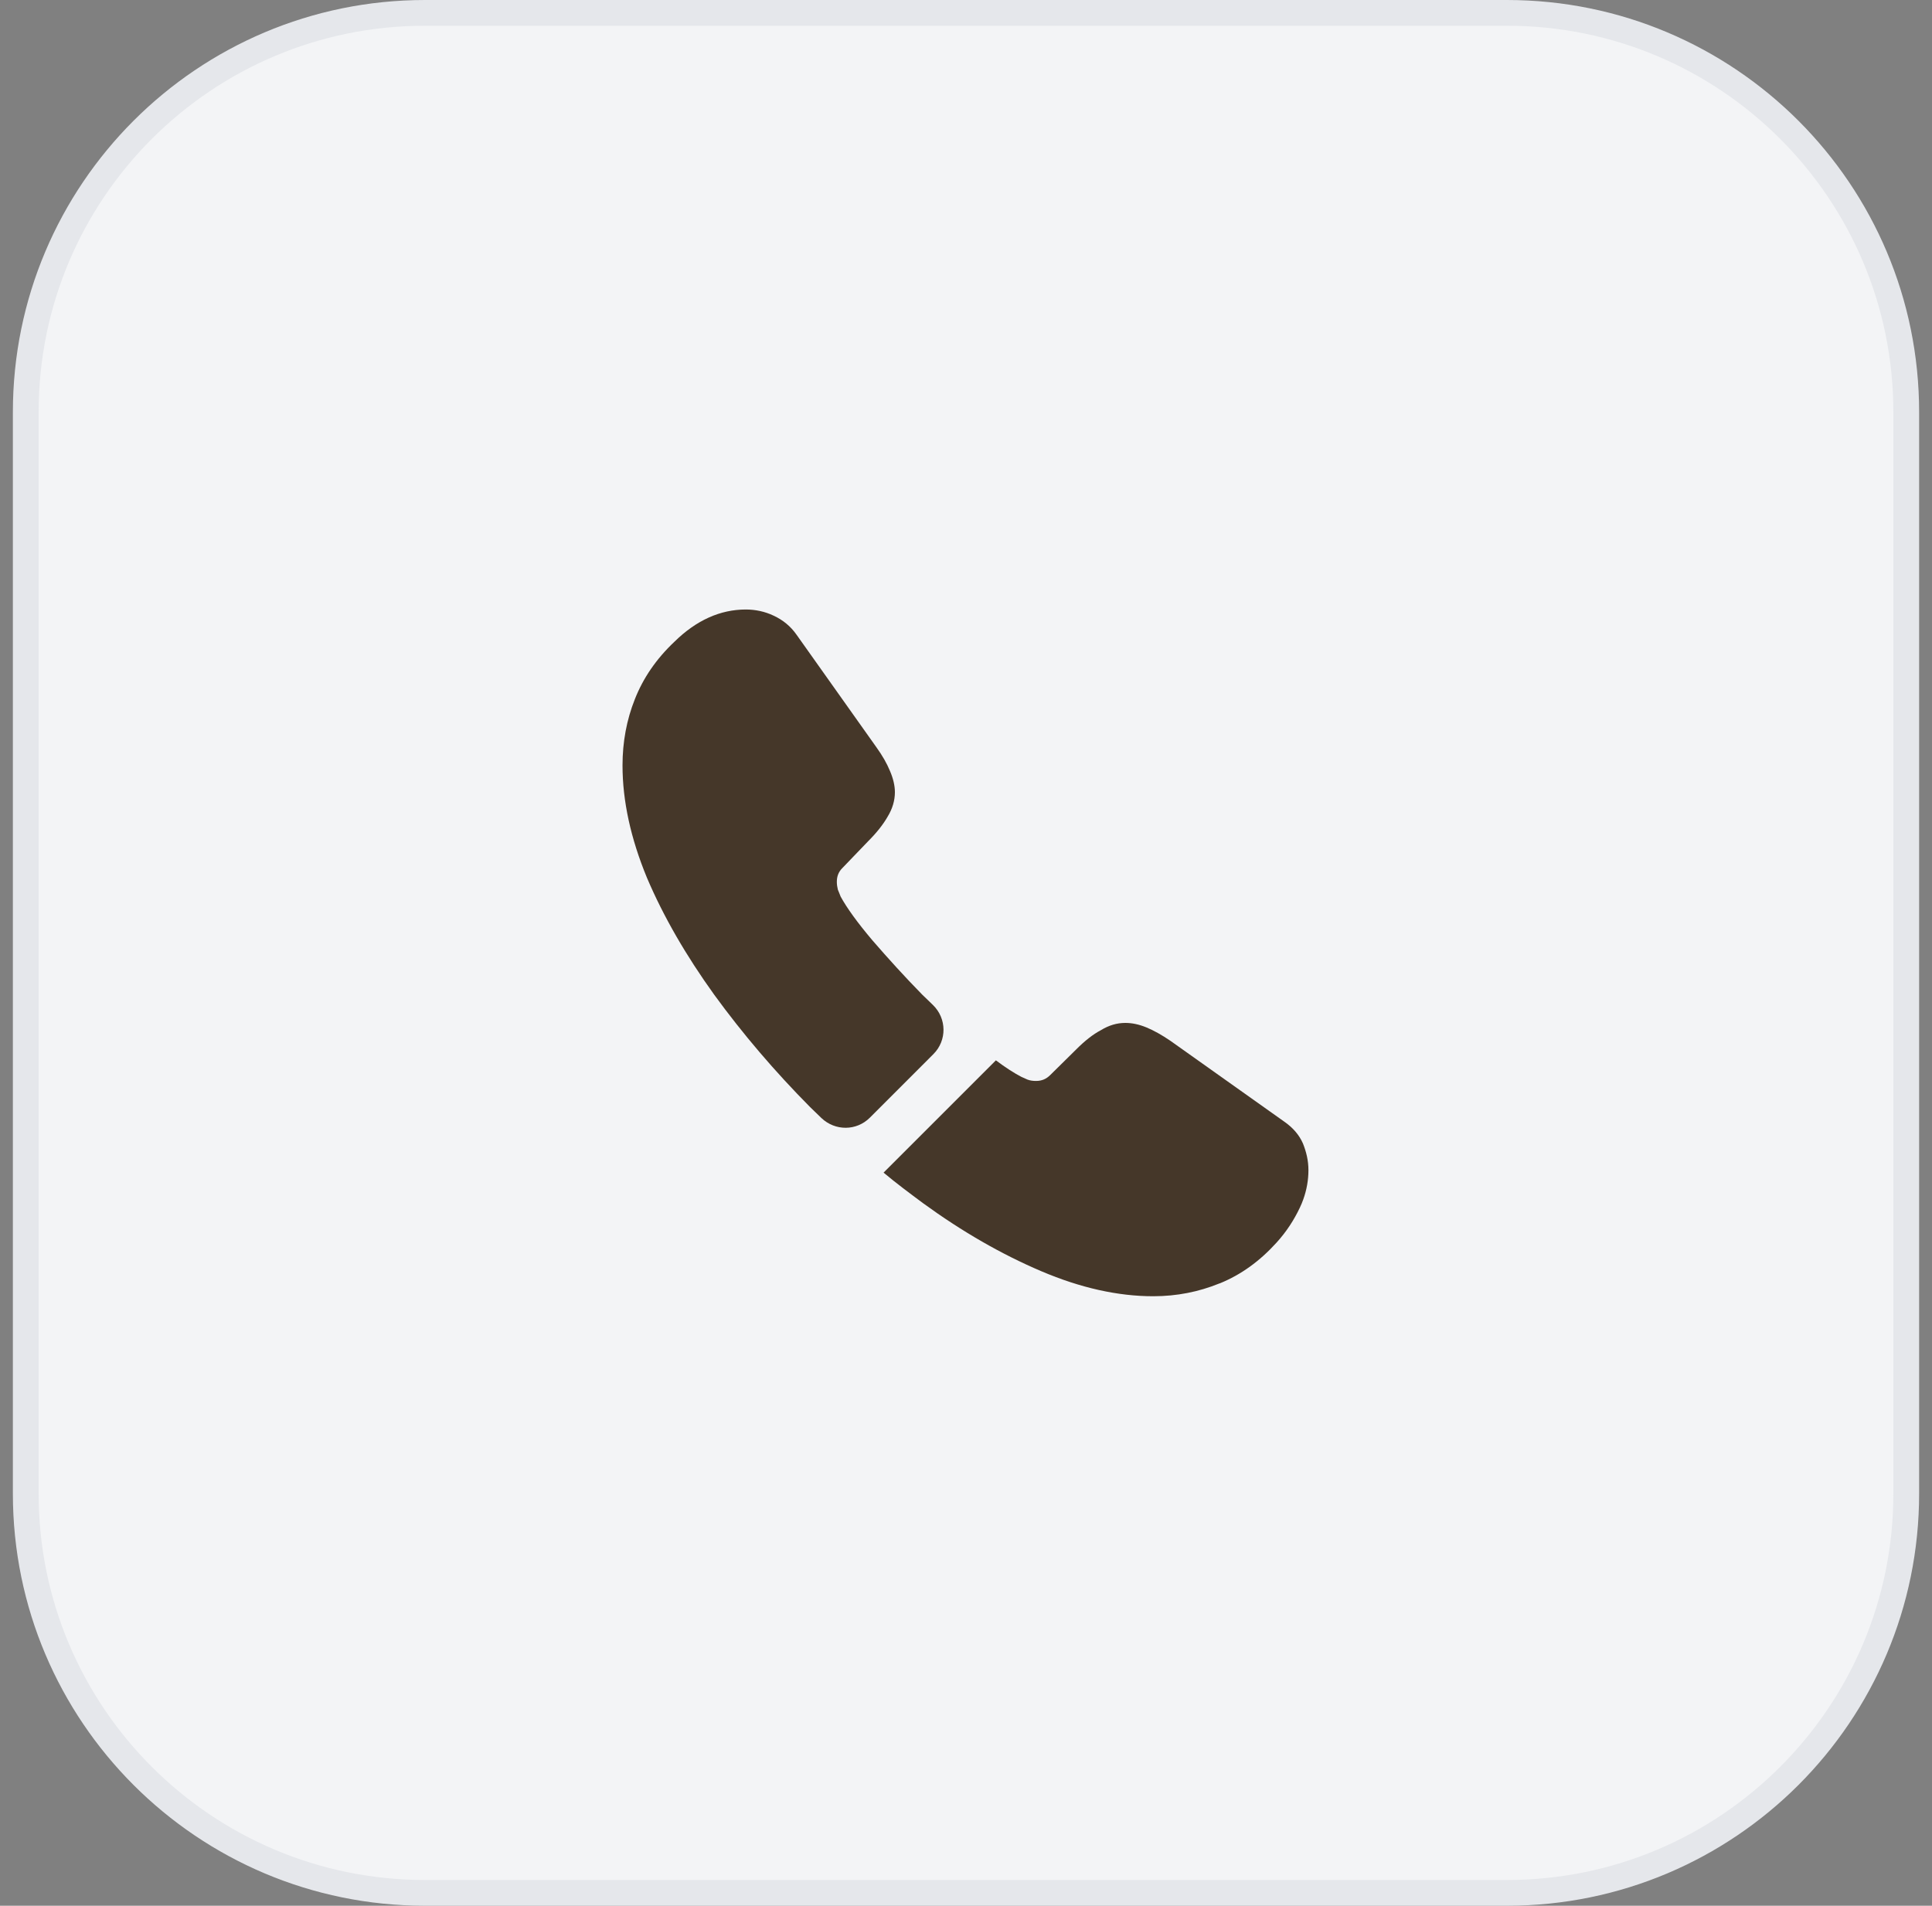
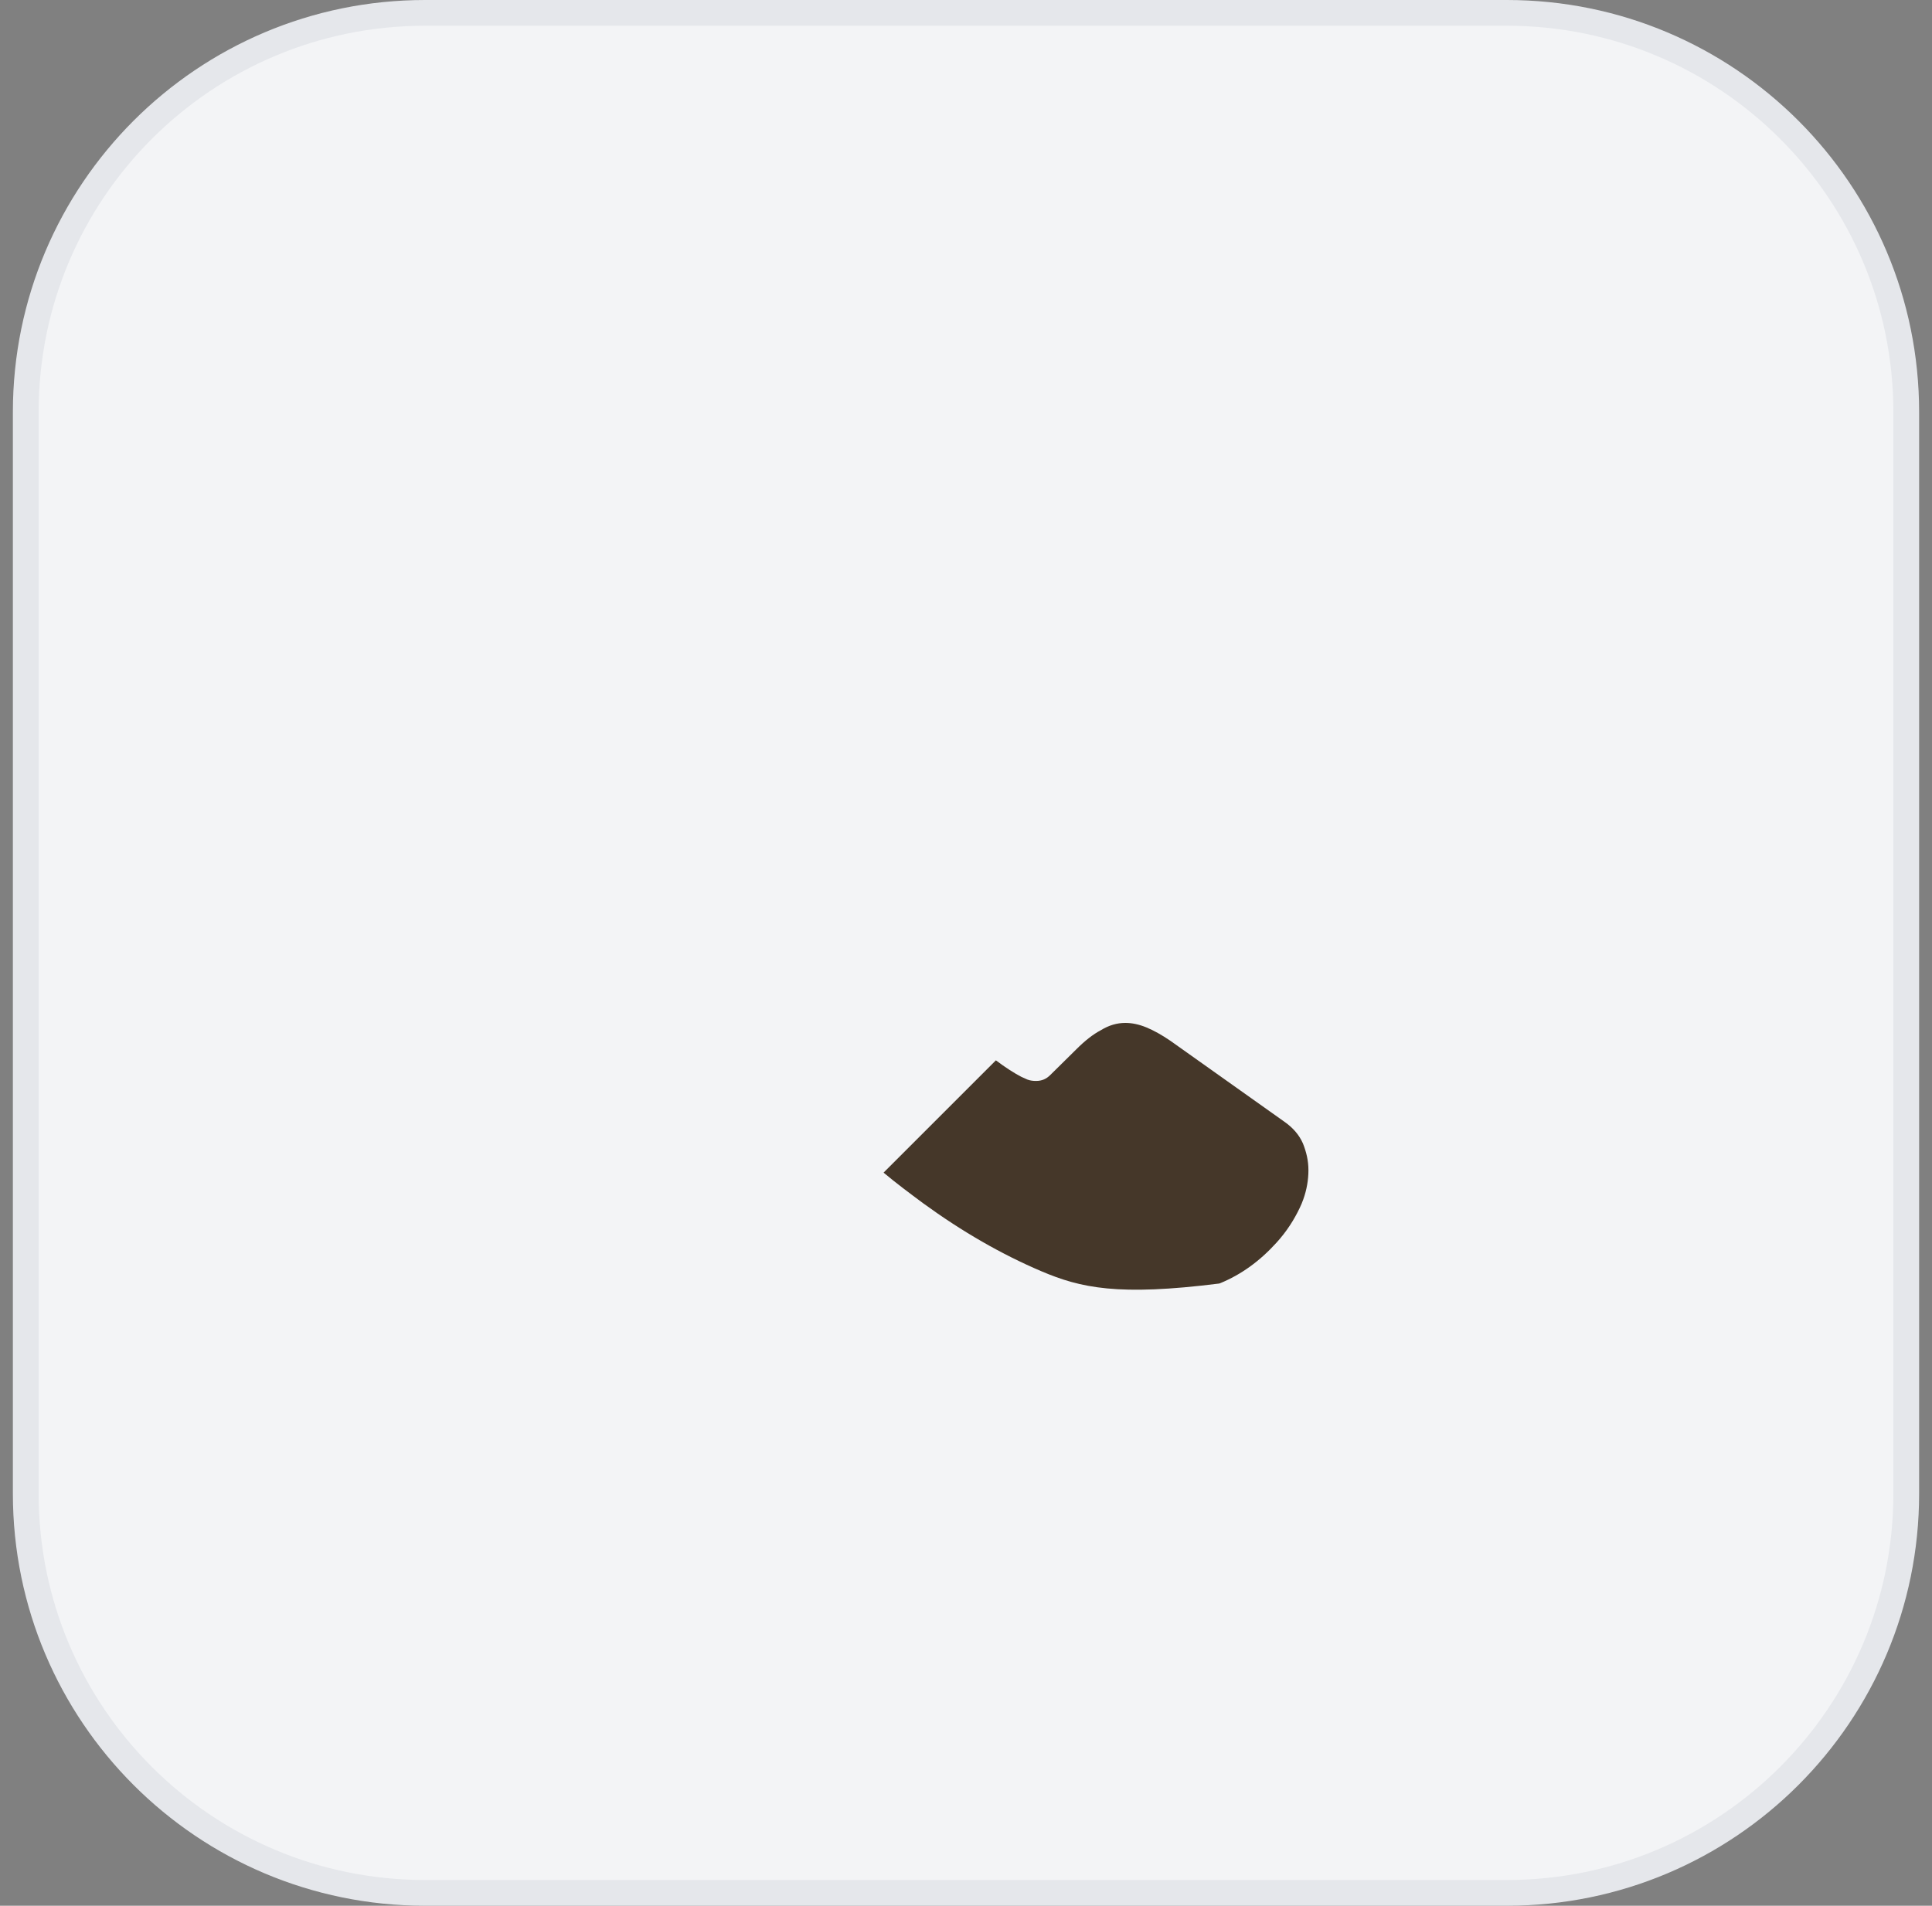
<svg xmlns="http://www.w3.org/2000/svg" width="75" height="74" viewBox="0 0 75 74" fill="none">
  <rect x="0" y="0" width="75" height="74" fill="#808080" stroke="none" />
  <path d="M1 16C1 7.44 7.94 0.5 16.5 0.5H58.5C67.06 0.5 74 7.44 74 16V58C74 66.56 67.06 73.5 58.5 73.5H16.5C7.94 73.5 1 66.56 1 58V16Z" fill="#F3F4F6" />
  <path d="M1 16C1 7.44 7.94 0.5 16.5 0.5H58.5C67.06 0.5 74 7.44 74 16V58C74 66.56 67.06 73.5 58.5 73.5H16.5C7.94 73.5 1 66.56 1 58V16Z" stroke="#E5E7EB" />
-   <path d="M36.233 40.933L33.767 43.4C33.246 43.92 32.42 43.92 31.887 43.413C31.74 43.267 31.593 43.133 31.447 42.987C30.073 41.6 28.833 40.147 27.727 38.627C26.633 37.107 25.753 35.587 25.113 34.08C24.486 32.56 24.166 31.107 24.166 29.72C24.166 28.813 24.326 27.947 24.646 27.147C24.966 26.333 25.473 25.587 26.18 24.92C27.033 24.08 27.966 23.667 28.953 23.667C29.326 23.667 29.7 23.747 30.033 23.907C30.38 24.067 30.686 24.307 30.927 24.653L34.02 29.013C34.26 29.347 34.433 29.653 34.553 29.947C34.673 30.227 34.74 30.507 34.74 30.76C34.74 31.08 34.647 31.4 34.46 31.707C34.286 32.013 34.033 32.333 33.713 32.653L32.7 33.707C32.553 33.853 32.486 34.027 32.486 34.24C32.486 34.347 32.5 34.44 32.526 34.547C32.566 34.653 32.606 34.733 32.633 34.813C32.873 35.253 33.286 35.827 33.873 36.52C34.473 37.213 35.113 37.92 35.806 38.627C35.94 38.76 36.087 38.893 36.22 39.027C36.753 39.547 36.767 40.4 36.233 40.933Z" fill="#453729" />
-   <path d="M50.793 45.44C50.793 45.813 50.727 46.2 50.593 46.573C50.553 46.68 50.513 46.787 50.46 46.893C50.233 47.373 49.94 47.827 49.553 48.253C48.9 48.973 48.18 49.493 47.367 49.827C47.353 49.827 47.34 49.84 47.327 49.84C46.54 50.16 45.687 50.333 44.767 50.333C43.407 50.333 41.953 50.013 40.42 49.36C38.886 48.707 37.353 47.827 35.833 46.72C35.313 46.333 34.793 45.947 34.3 45.533L38.66 41.173C39.033 41.453 39.367 41.667 39.647 41.813C39.713 41.84 39.793 41.88 39.886 41.92C39.993 41.96 40.1 41.973 40.22 41.973C40.447 41.973 40.62 41.893 40.767 41.747L41.78 40.747C42.113 40.413 42.433 40.16 42.74 40C43.047 39.813 43.353 39.72 43.687 39.72C43.94 39.72 44.206 39.773 44.5 39.893C44.793 40.013 45.1 40.187 45.433 40.413L49.846 43.547C50.193 43.787 50.433 44.067 50.58 44.4C50.713 44.733 50.793 45.067 50.793 45.44Z" fill="#453729" />
+   <path d="M50.793 45.44C50.793 45.813 50.727 46.2 50.593 46.573C50.553 46.68 50.513 46.787 50.46 46.893C50.233 47.373 49.94 47.827 49.553 48.253C48.9 48.973 48.18 49.493 47.367 49.827C47.353 49.827 47.34 49.84 47.327 49.84C43.407 50.333 41.953 50.013 40.42 49.36C38.886 48.707 37.353 47.827 35.833 46.72C35.313 46.333 34.793 45.947 34.3 45.533L38.66 41.173C39.033 41.453 39.367 41.667 39.647 41.813C39.713 41.84 39.793 41.88 39.886 41.92C39.993 41.96 40.1 41.973 40.22 41.973C40.447 41.973 40.62 41.893 40.767 41.747L41.78 40.747C42.113 40.413 42.433 40.16 42.74 40C43.047 39.813 43.353 39.72 43.687 39.72C43.94 39.72 44.206 39.773 44.5 39.893C44.793 40.013 45.1 40.187 45.433 40.413L49.846 43.547C50.193 43.787 50.433 44.067 50.58 44.4C50.713 44.733 50.793 45.067 50.793 45.44Z" fill="#453729" />
</svg>